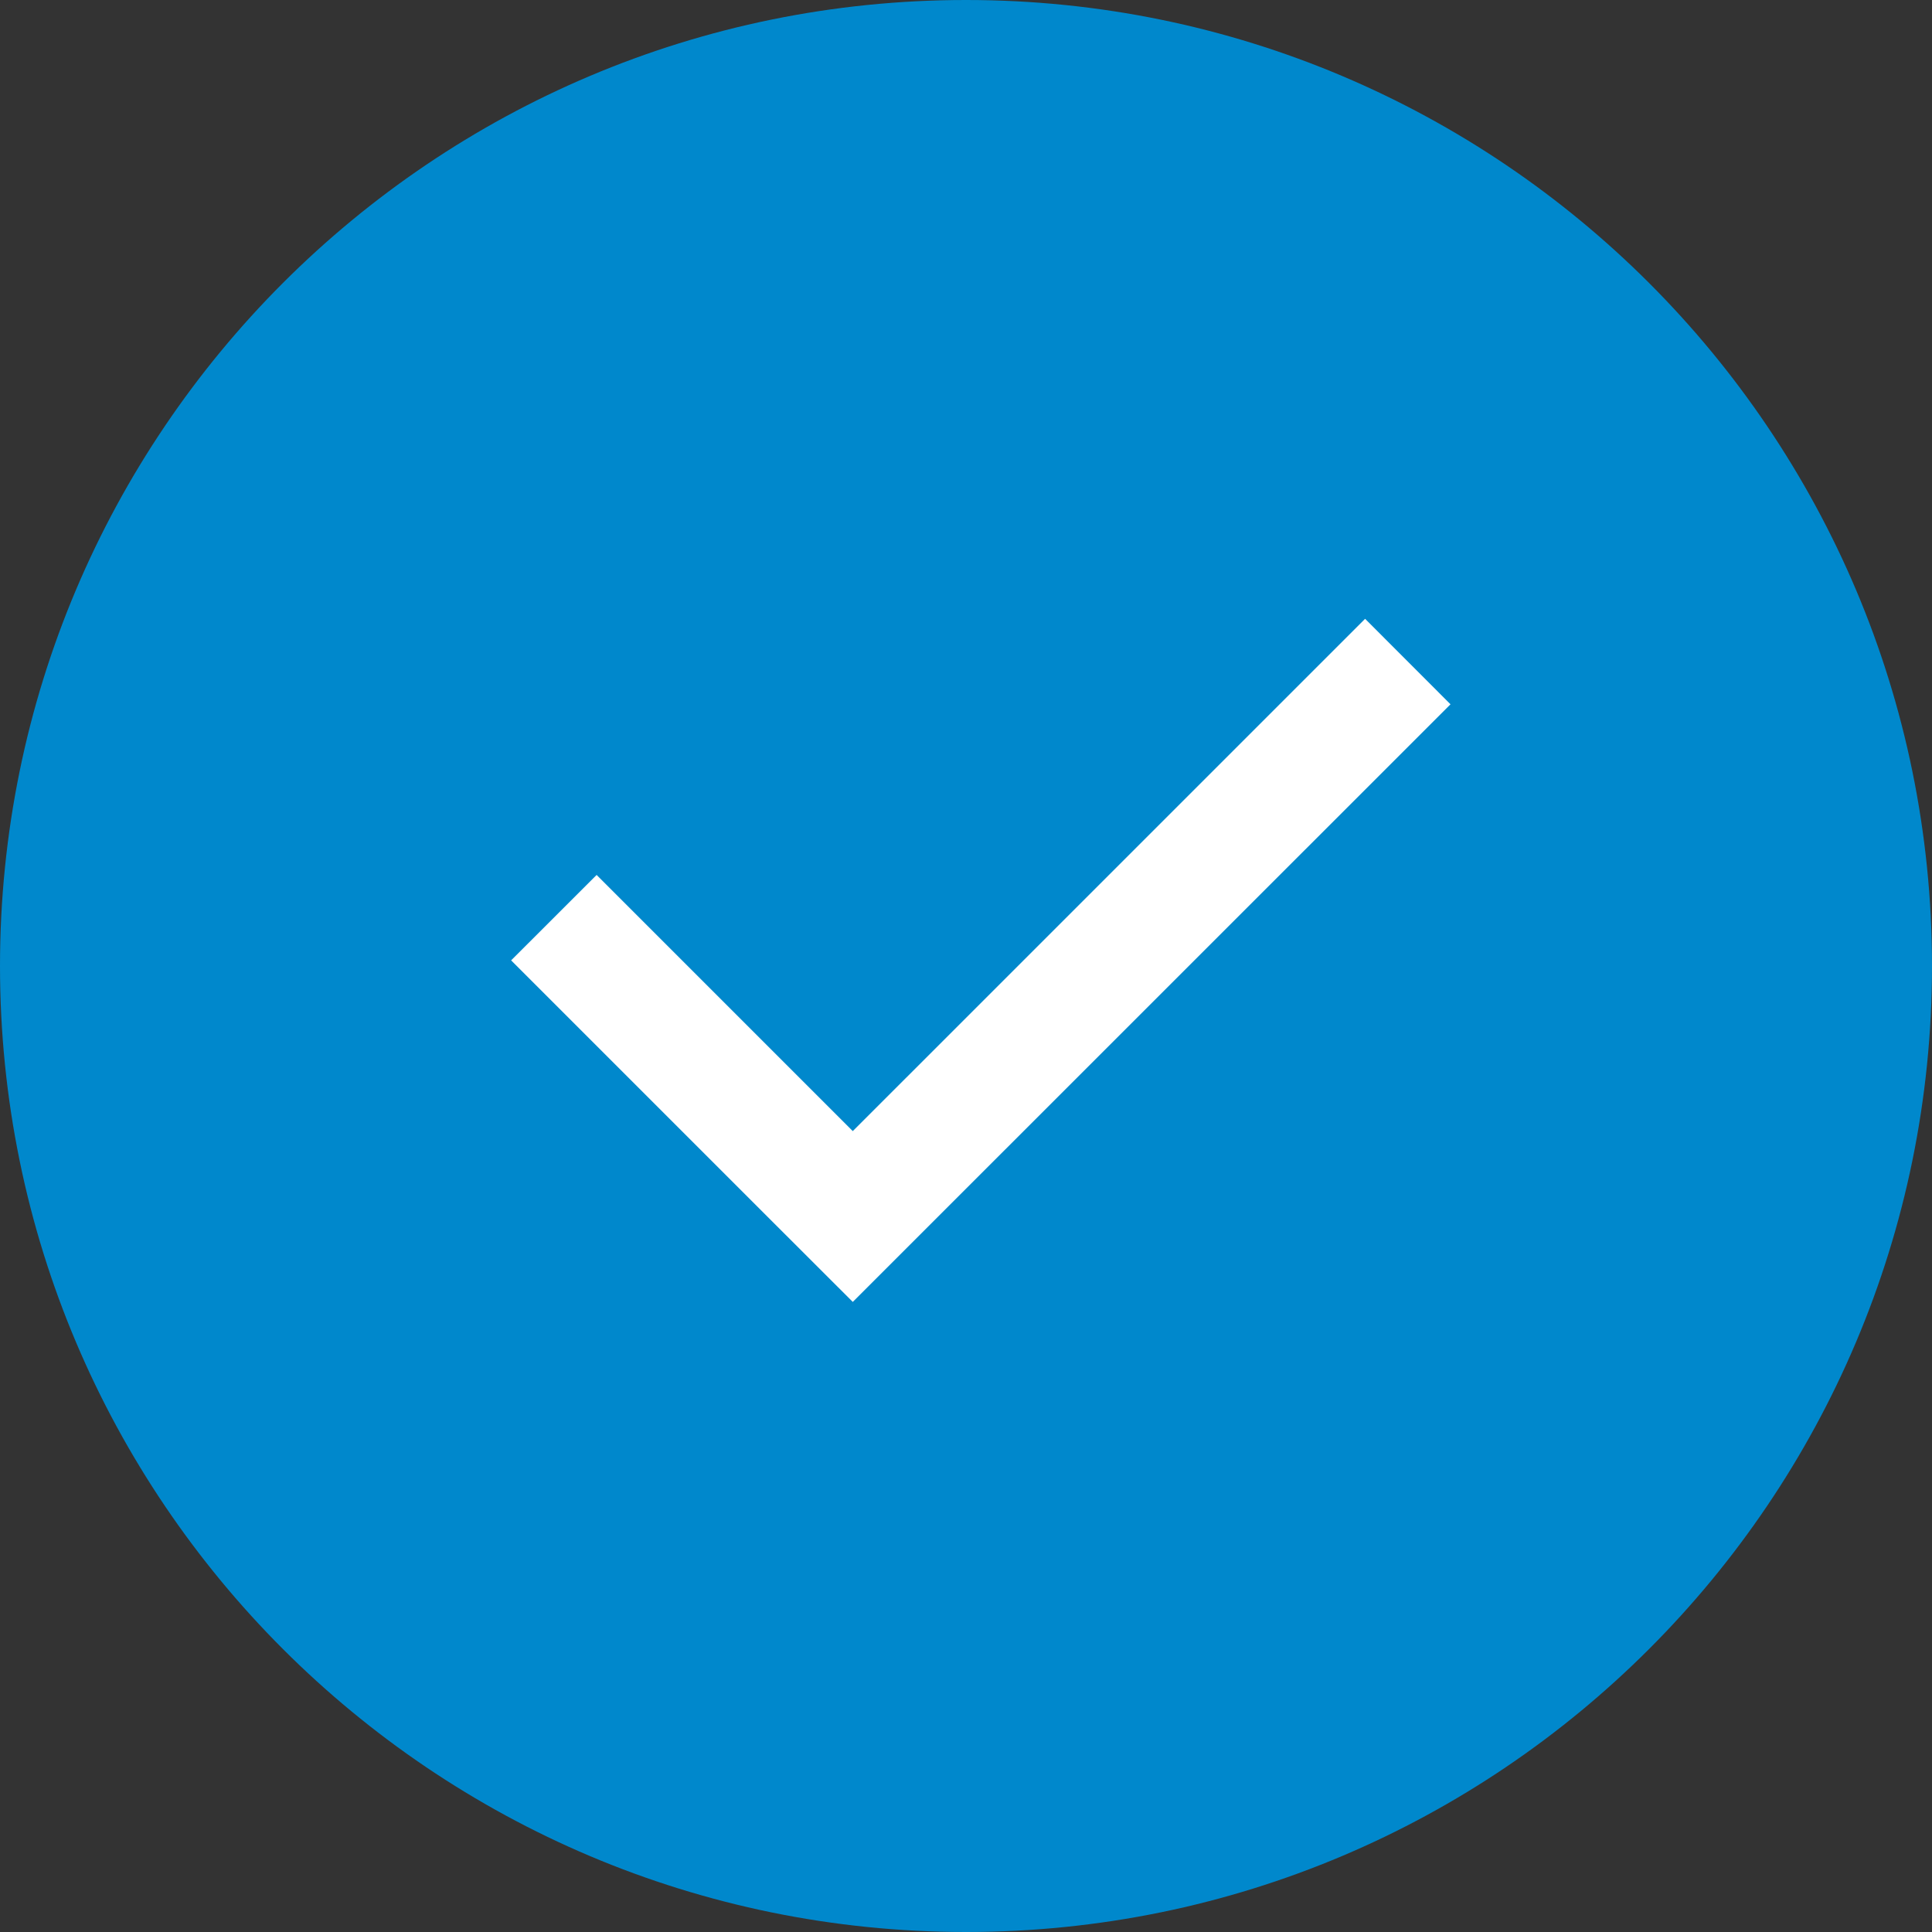
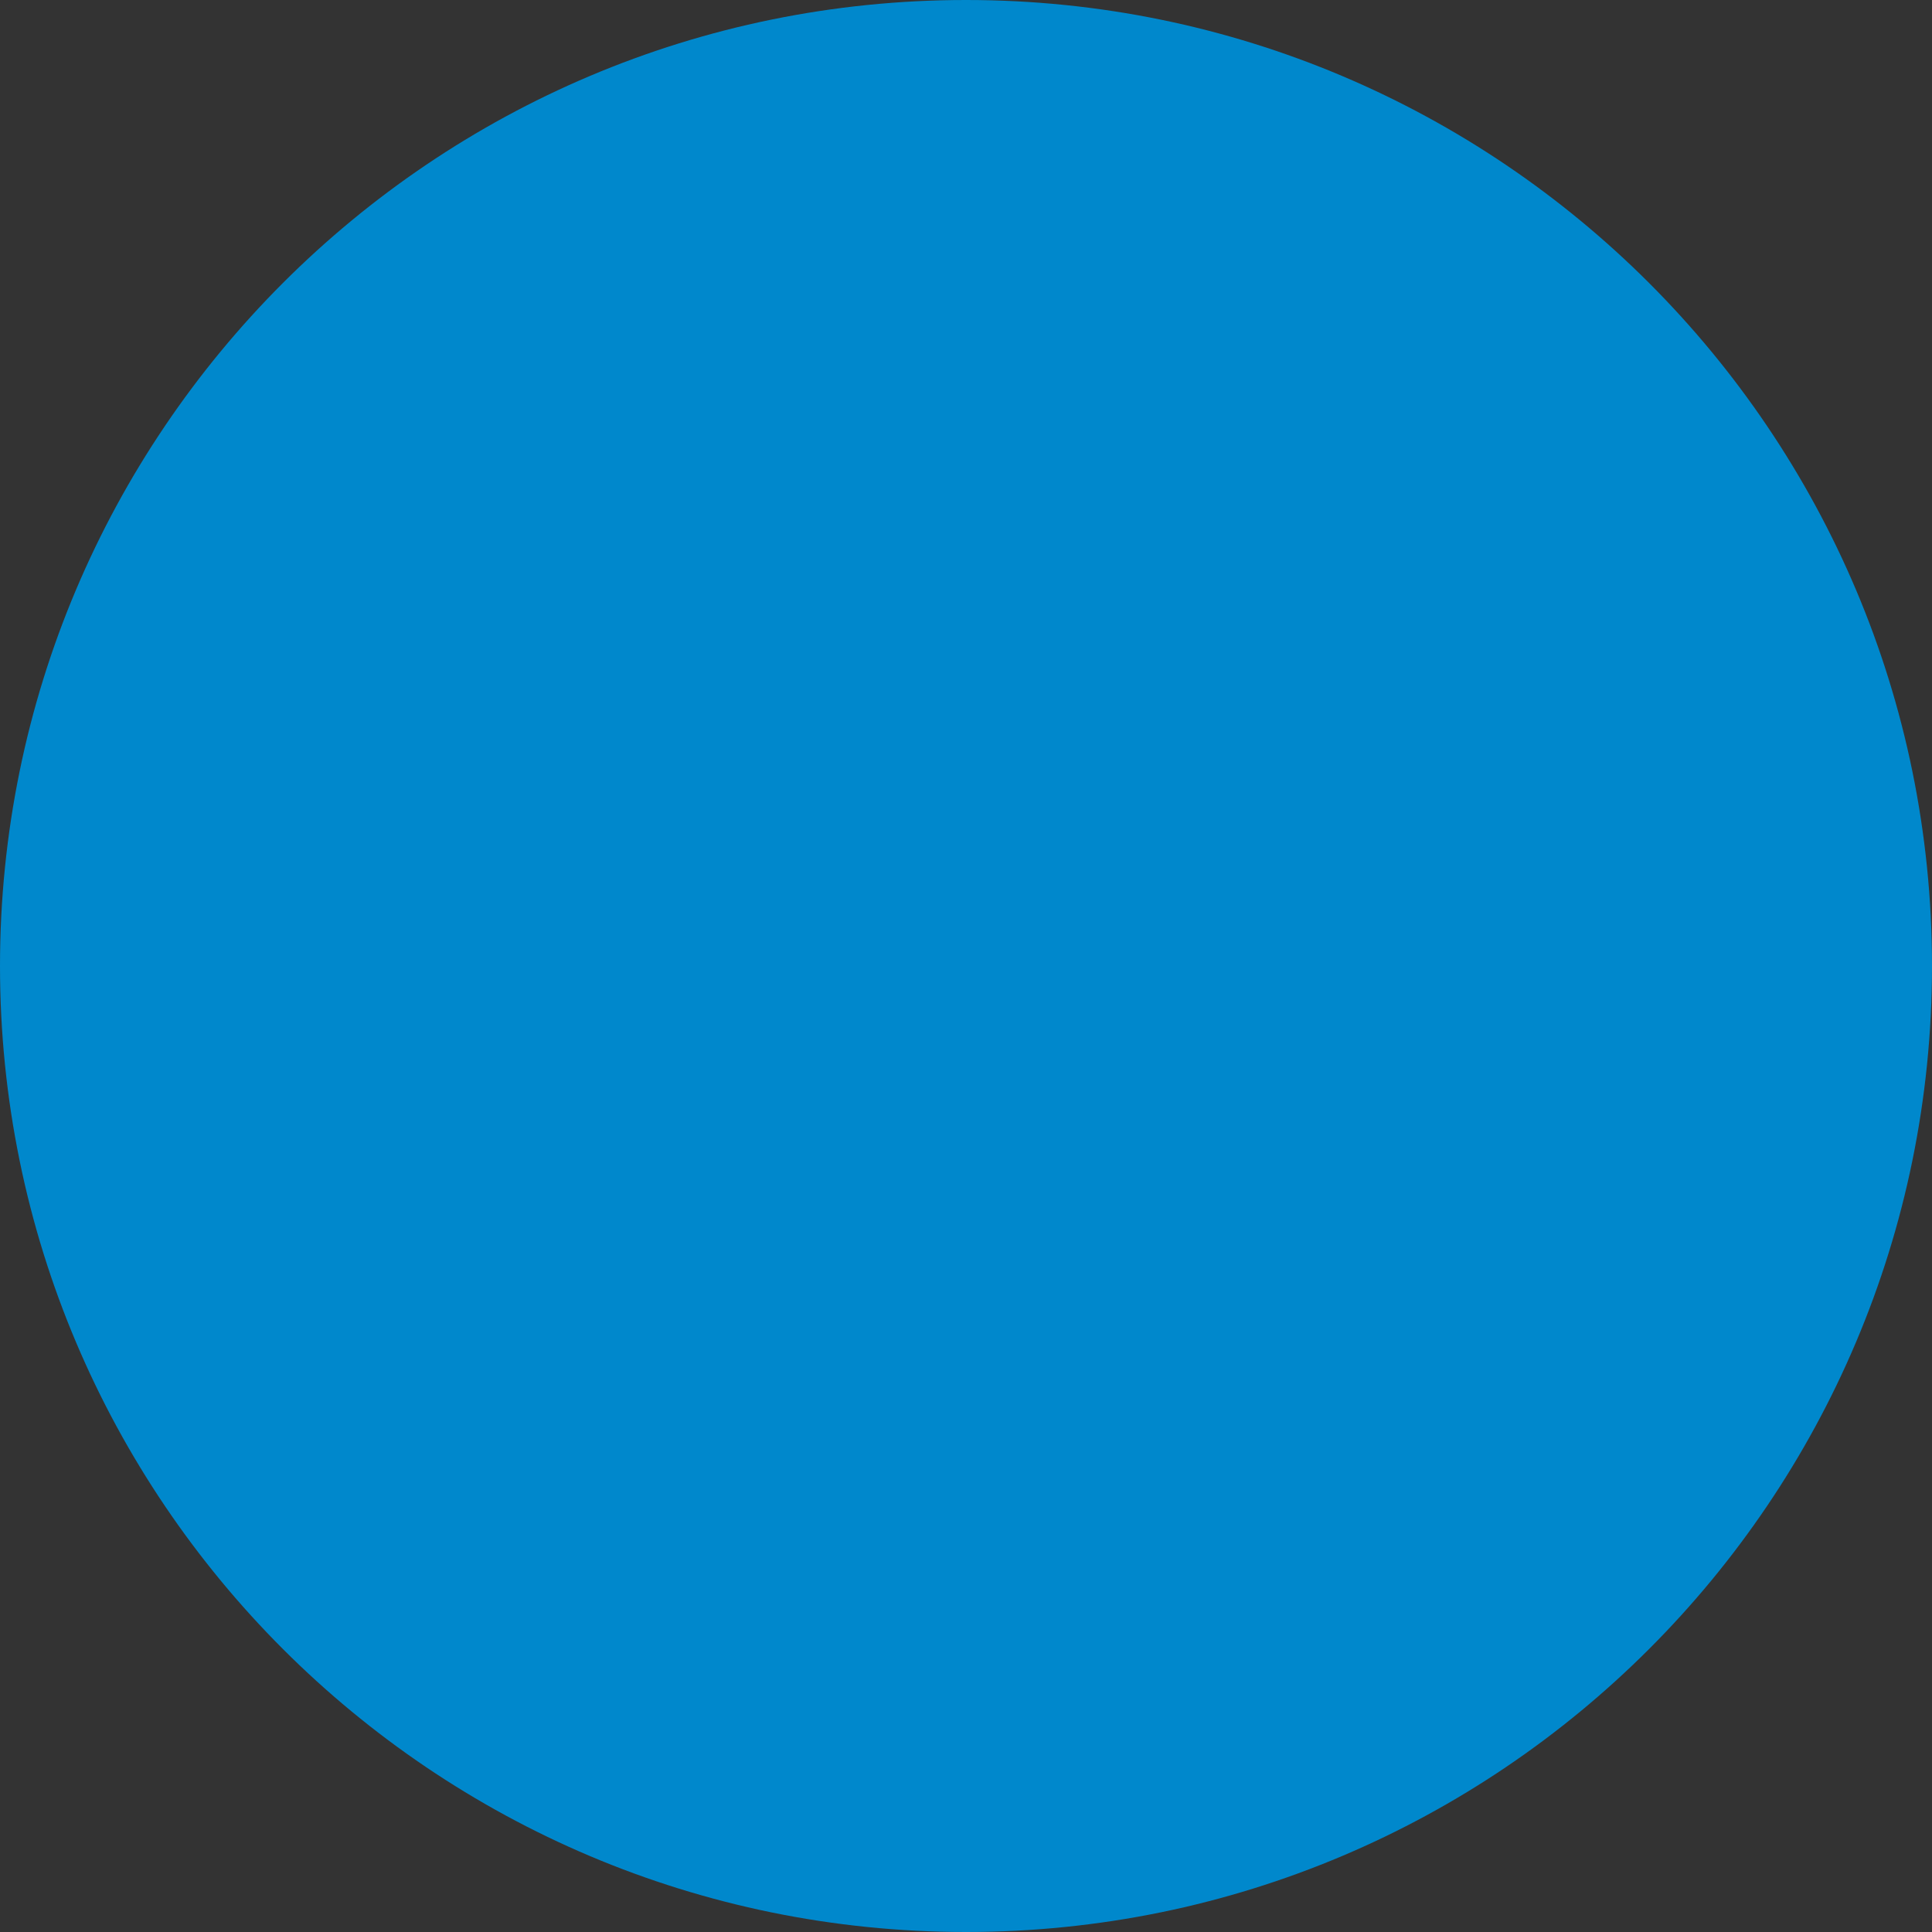
<svg xmlns="http://www.w3.org/2000/svg" width="116" height="116" viewBox="0 0 116 116" fill="none">
  <rect x="0" y="0" width="116" height="116" fill="#333333" stroke="none" />
  <path d="M58 0C25.97 0 0 25.97 0 58C0 90.031 25.97 116 58 116C90.031 116 116 90.031 116 58C116 25.97 90.031 0 58 0Z" fill="#0088CC" />
-   <path d="M46.069 73.041L51.202 78.169L87.09 42.287L81.962 37.154L51.202 67.913L35.822 52.533L30.689 57.662L46.069 73.041Z" fill="white" />
</svg>